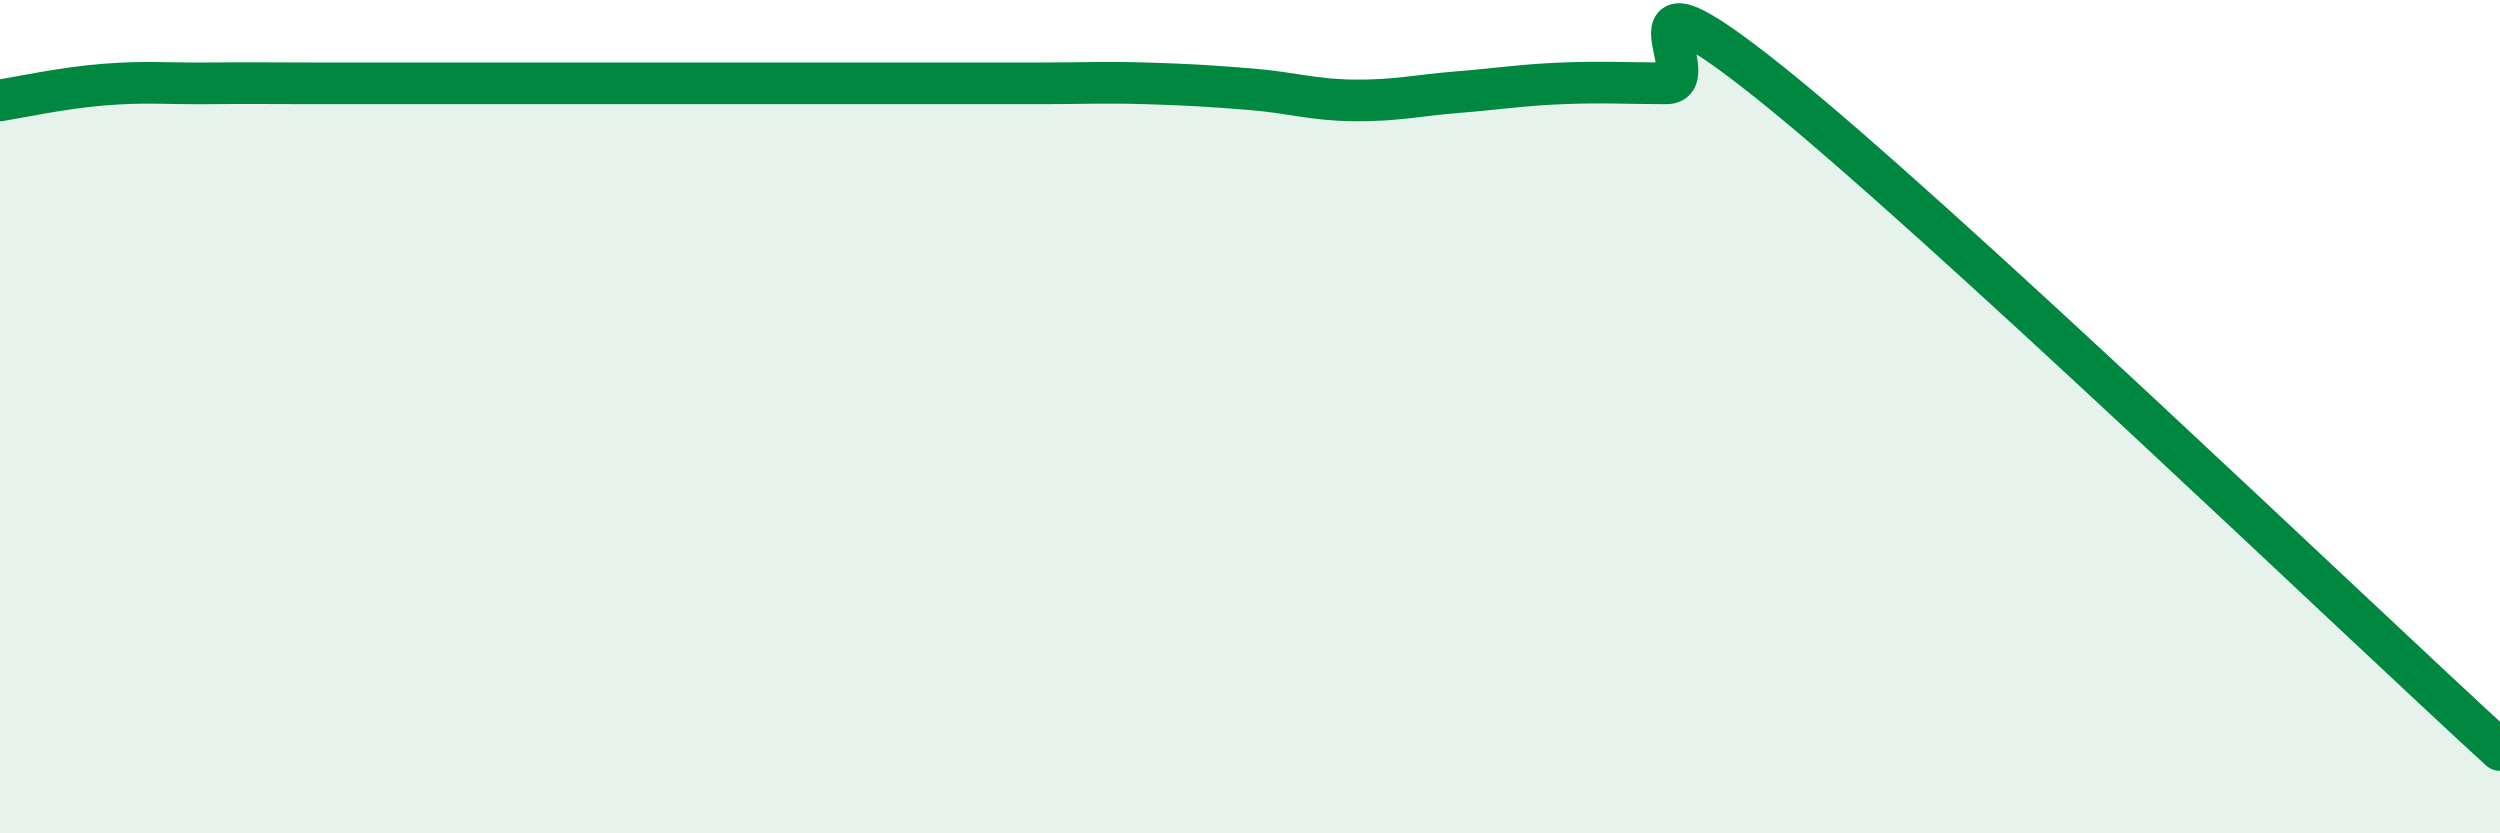
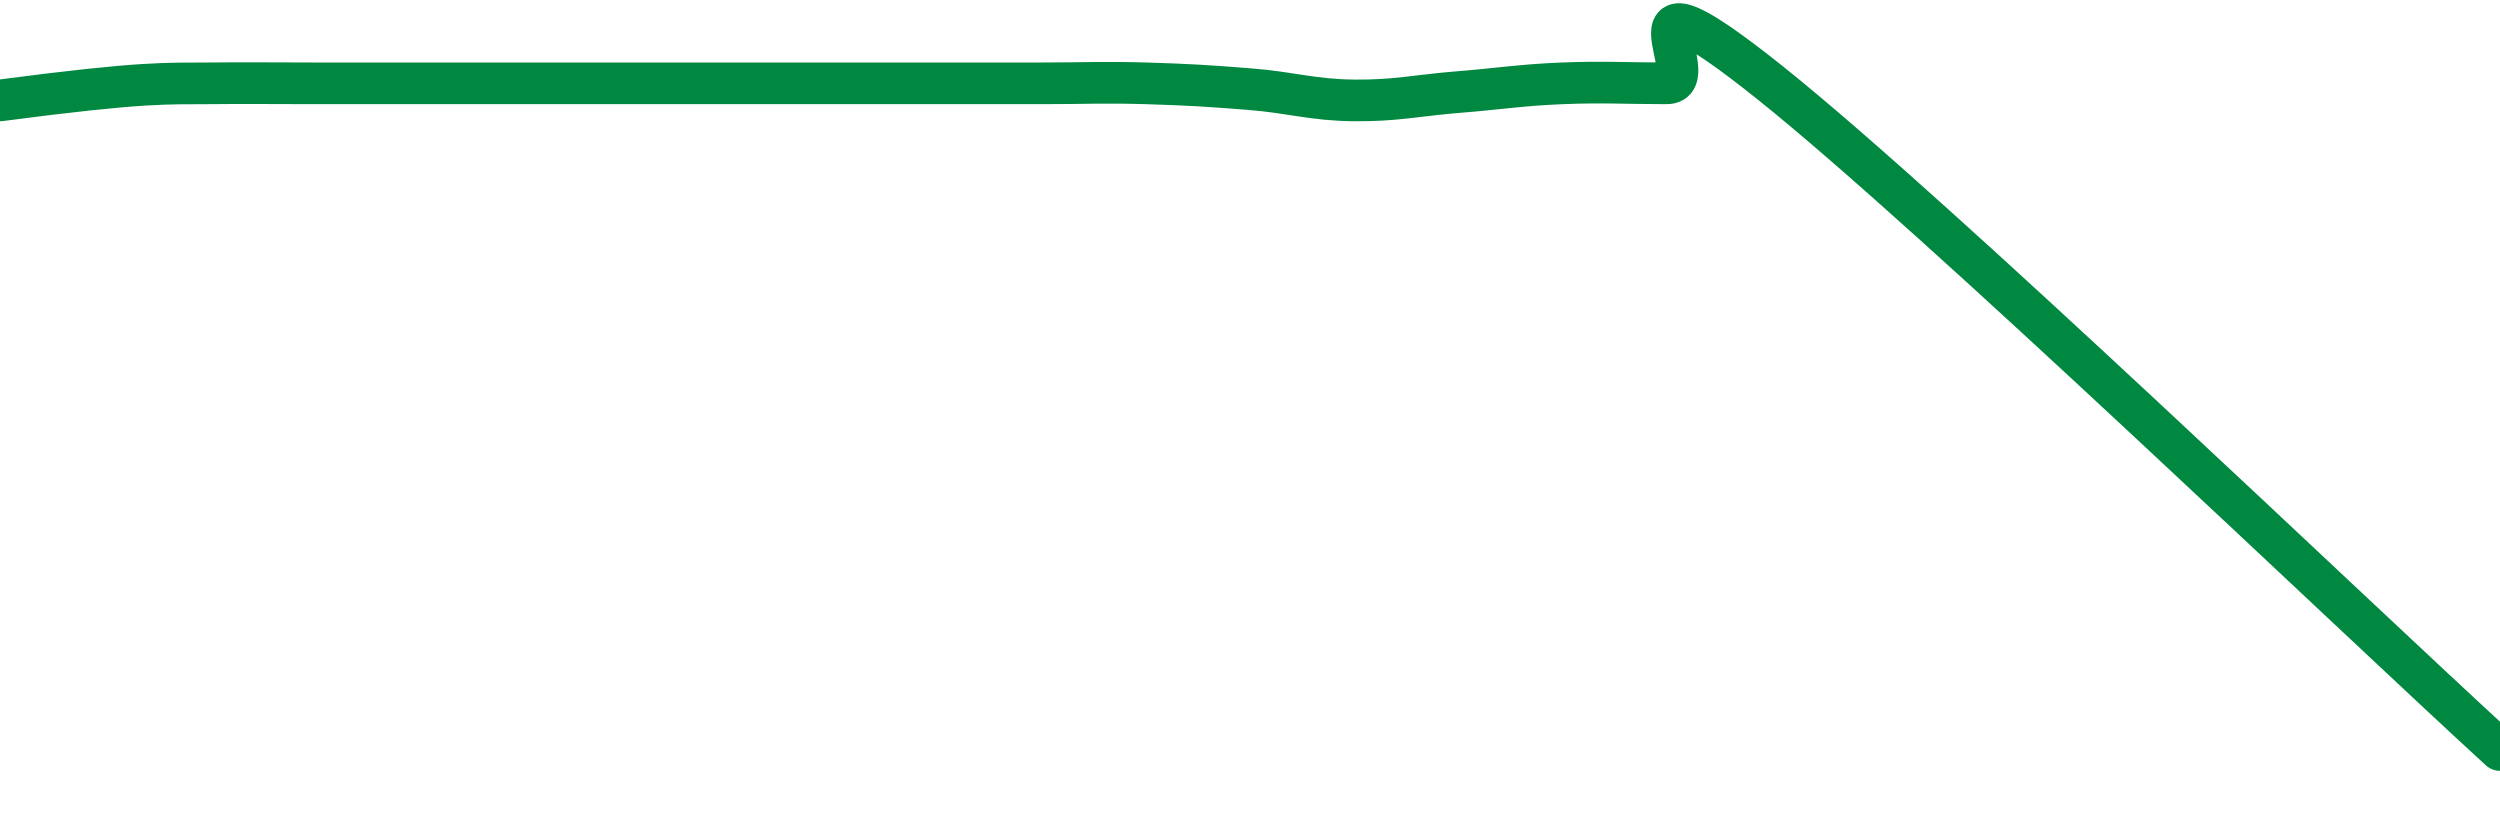
<svg xmlns="http://www.w3.org/2000/svg" width="60" height="20" viewBox="0 0 60 20">
-   <path d="M 0,2.41 C 0.5,2.33 1.5,2.11 2.5,2.03 C 3.5,1.95 4,2.01 5,2 C 6,1.99 6.5,2 7.5,2 C 8.5,2 9,2 10,2 C 11,2 11.5,2 12.5,2 C 13.5,2 14,2 15,2 C 16,2 16.5,2 17.5,2 C 18.5,2 19,2 20,2 C 21,2 21.5,2 22.5,2 C 23.5,2 24,2 25,2 C 26,2 26.5,1.97 27.5,2 C 28.5,2.03 29,2.06 30,2.14 C 31,2.22 31.5,2.4 32.5,2.41 C 33.5,2.42 34,2.29 35,2.21 C 36,2.13 36.5,2.04 37.5,2 C 38.5,1.96 39,2 40,2 C 41,2 38.5,-1.2 42.5,2 C 46.5,5.2 56.5,14.8 60,18L60 20L0 20Z" fill="#008740" opacity="0.1" stroke-linecap="round" stroke-linejoin="round" />
-   <path d="M 0,2.41 C 0.5,2.33 1.5,2.11 2.5,2.03 C 3.5,1.95 4,2.01 5,2 C 6,1.99 6.5,2 7.5,2 C 8.5,2 9,2 10,2 C 11,2 11.5,2 12.5,2 C 13.5,2 14,2 15,2 C 16,2 16.5,2 17.5,2 C 18.5,2 19,2 20,2 C 21,2 21.5,2 22.5,2 C 23.5,2 24,2 25,2 C 26,2 26.5,1.97 27.5,2 C 28.5,2.03 29,2.06 30,2.14 C 31,2.22 31.5,2.4 32.5,2.41 C 33.5,2.42 34,2.29 35,2.21 C 36,2.13 36.5,2.04 37.5,2 C 38.5,1.96 39,2 40,2 C 41,2 38.5,-1.2 42.5,2 C 46.5,5.2 56.5,14.8 60,18" stroke="#008740" stroke-width="1" fill="none" stroke-linecap="round" stroke-linejoin="round" />
+   <path d="M 0,2.41 C 3.5,1.95 4,2.01 5,2 C 6,1.99 6.5,2 7.5,2 C 8.5,2 9,2 10,2 C 11,2 11.5,2 12.5,2 C 13.5,2 14,2 15,2 C 16,2 16.5,2 17.5,2 C 18.5,2 19,2 20,2 C 21,2 21.5,2 22.5,2 C 23.5,2 24,2 25,2 C 26,2 26.5,1.97 27.5,2 C 28.5,2.03 29,2.06 30,2.14 C 31,2.22 31.5,2.4 32.5,2.41 C 33.5,2.42 34,2.29 35,2.21 C 36,2.13 36.5,2.04 37.5,2 C 38.5,1.96 39,2 40,2 C 41,2 38.5,-1.2 42.5,2 C 46.5,5.2 56.5,14.8 60,18" stroke="#008740" stroke-width="1" fill="none" stroke-linecap="round" stroke-linejoin="round" />
</svg>